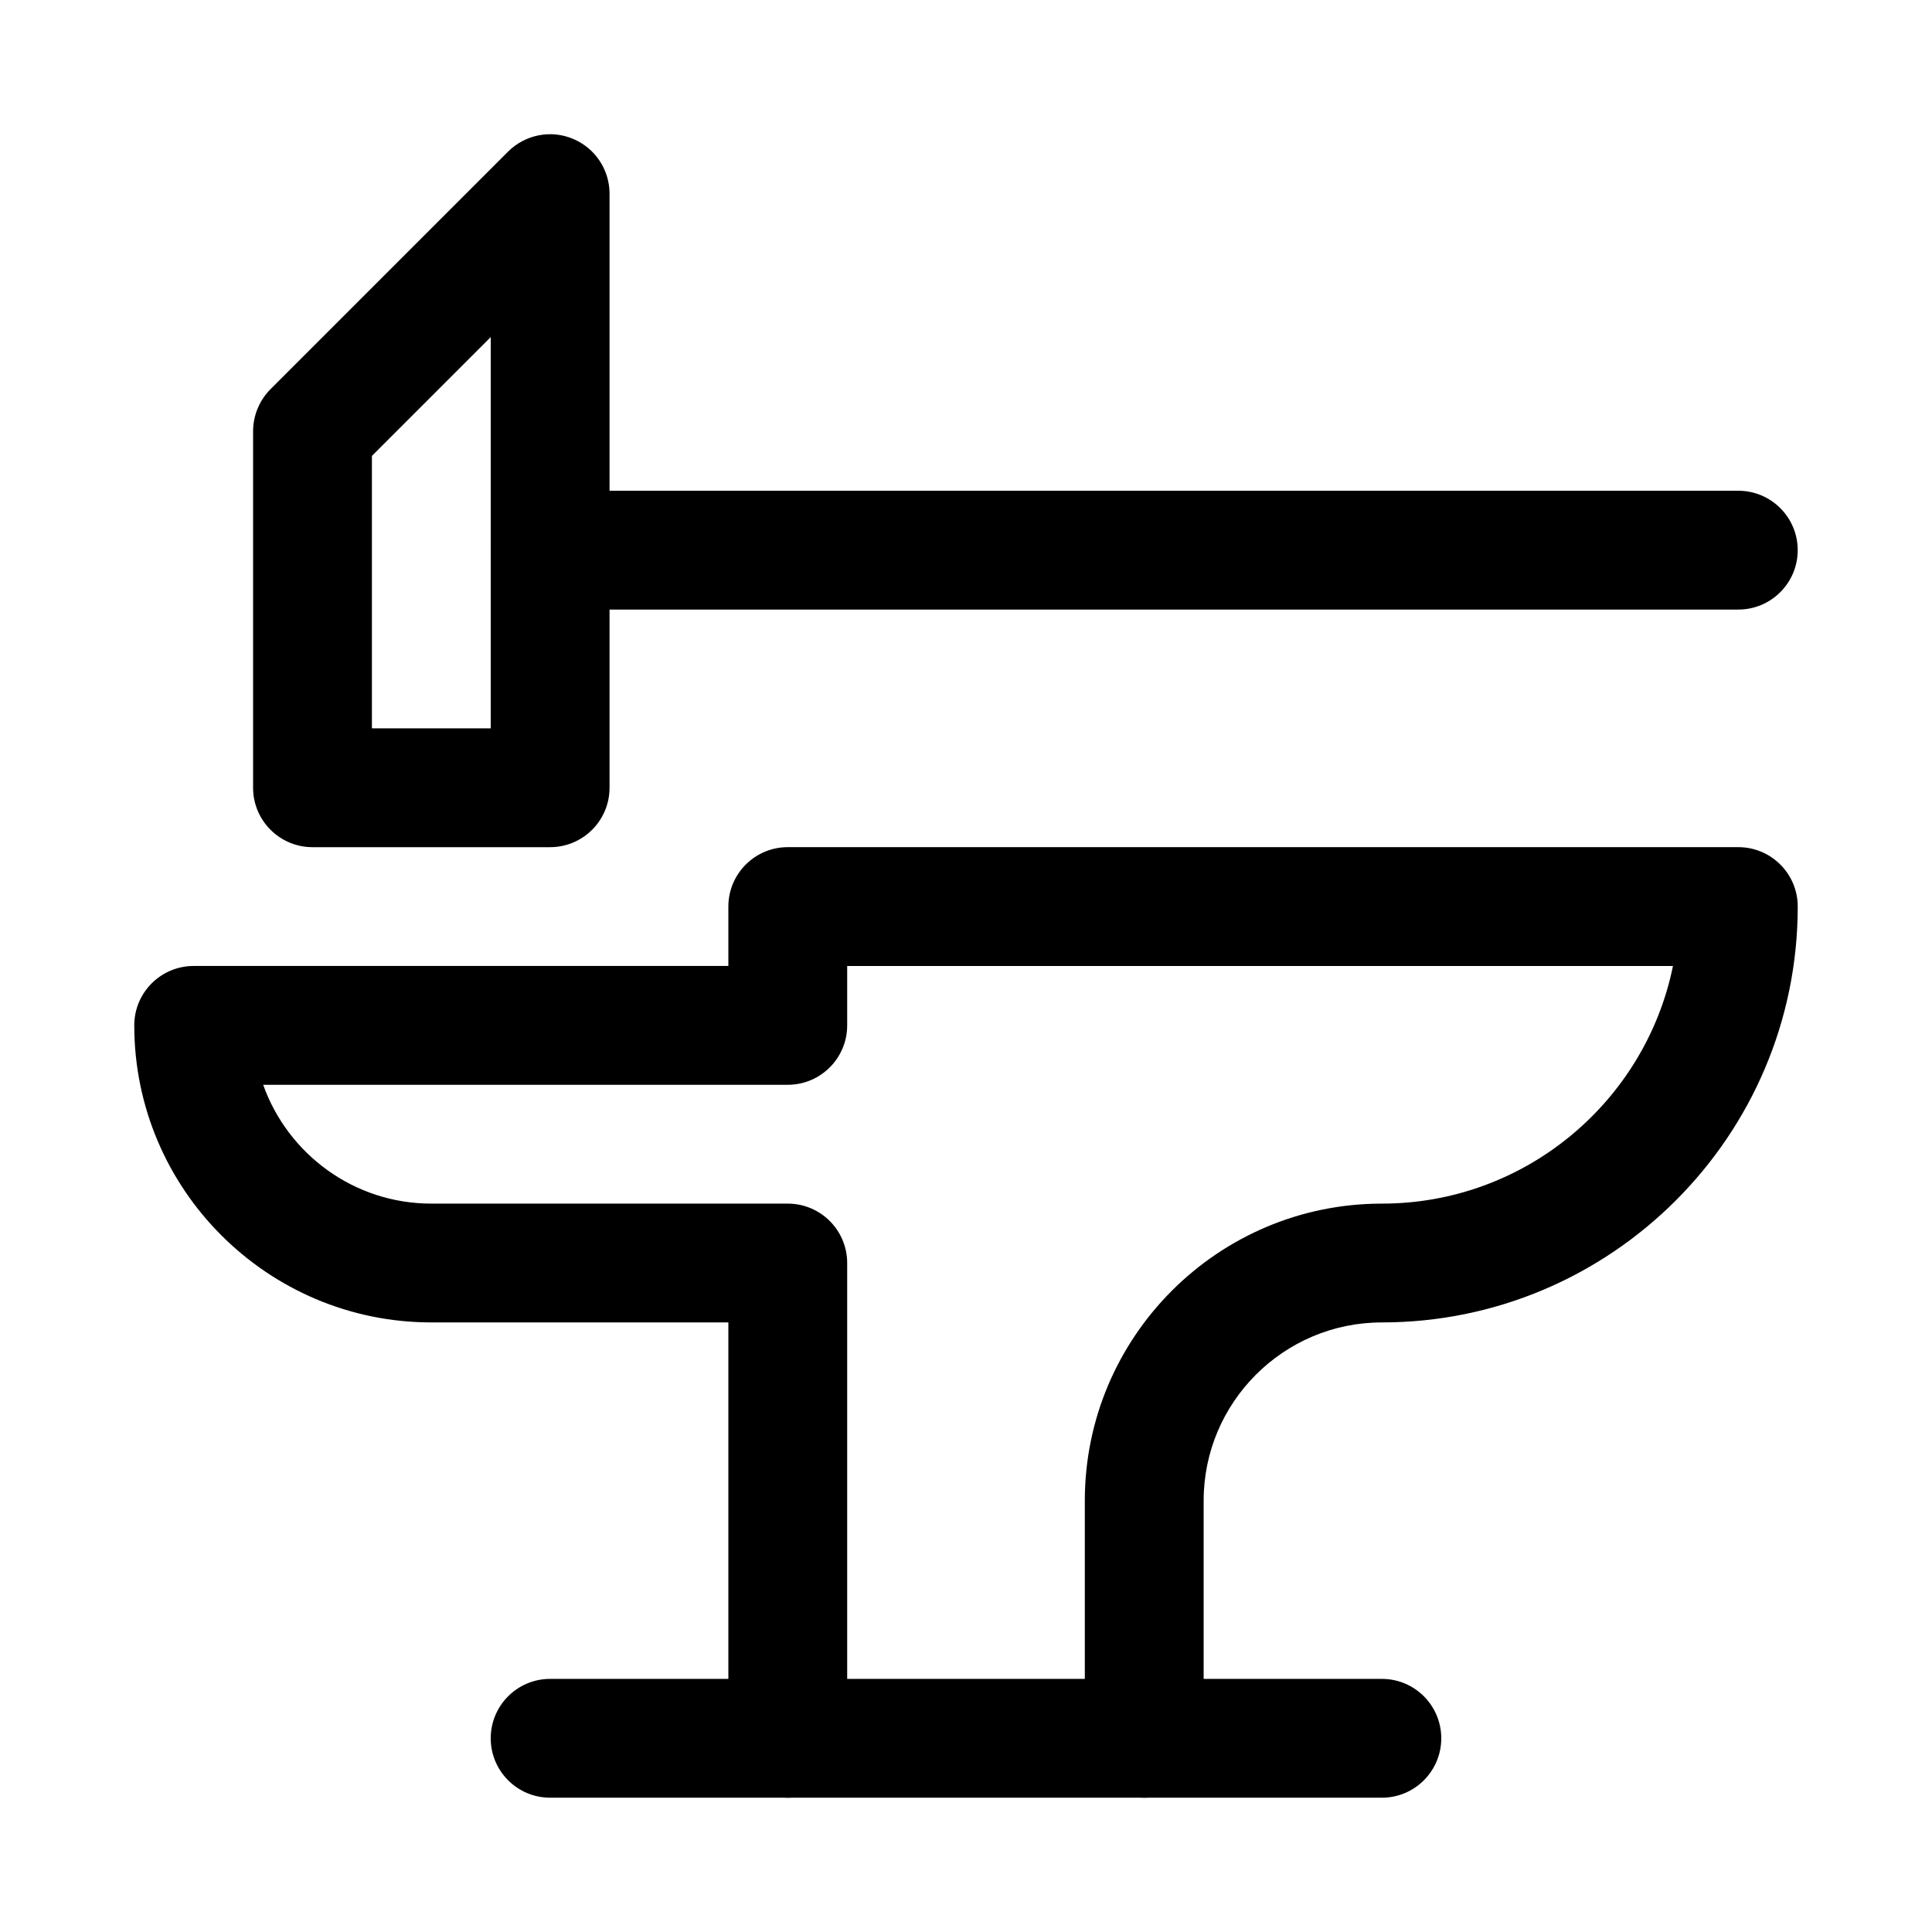
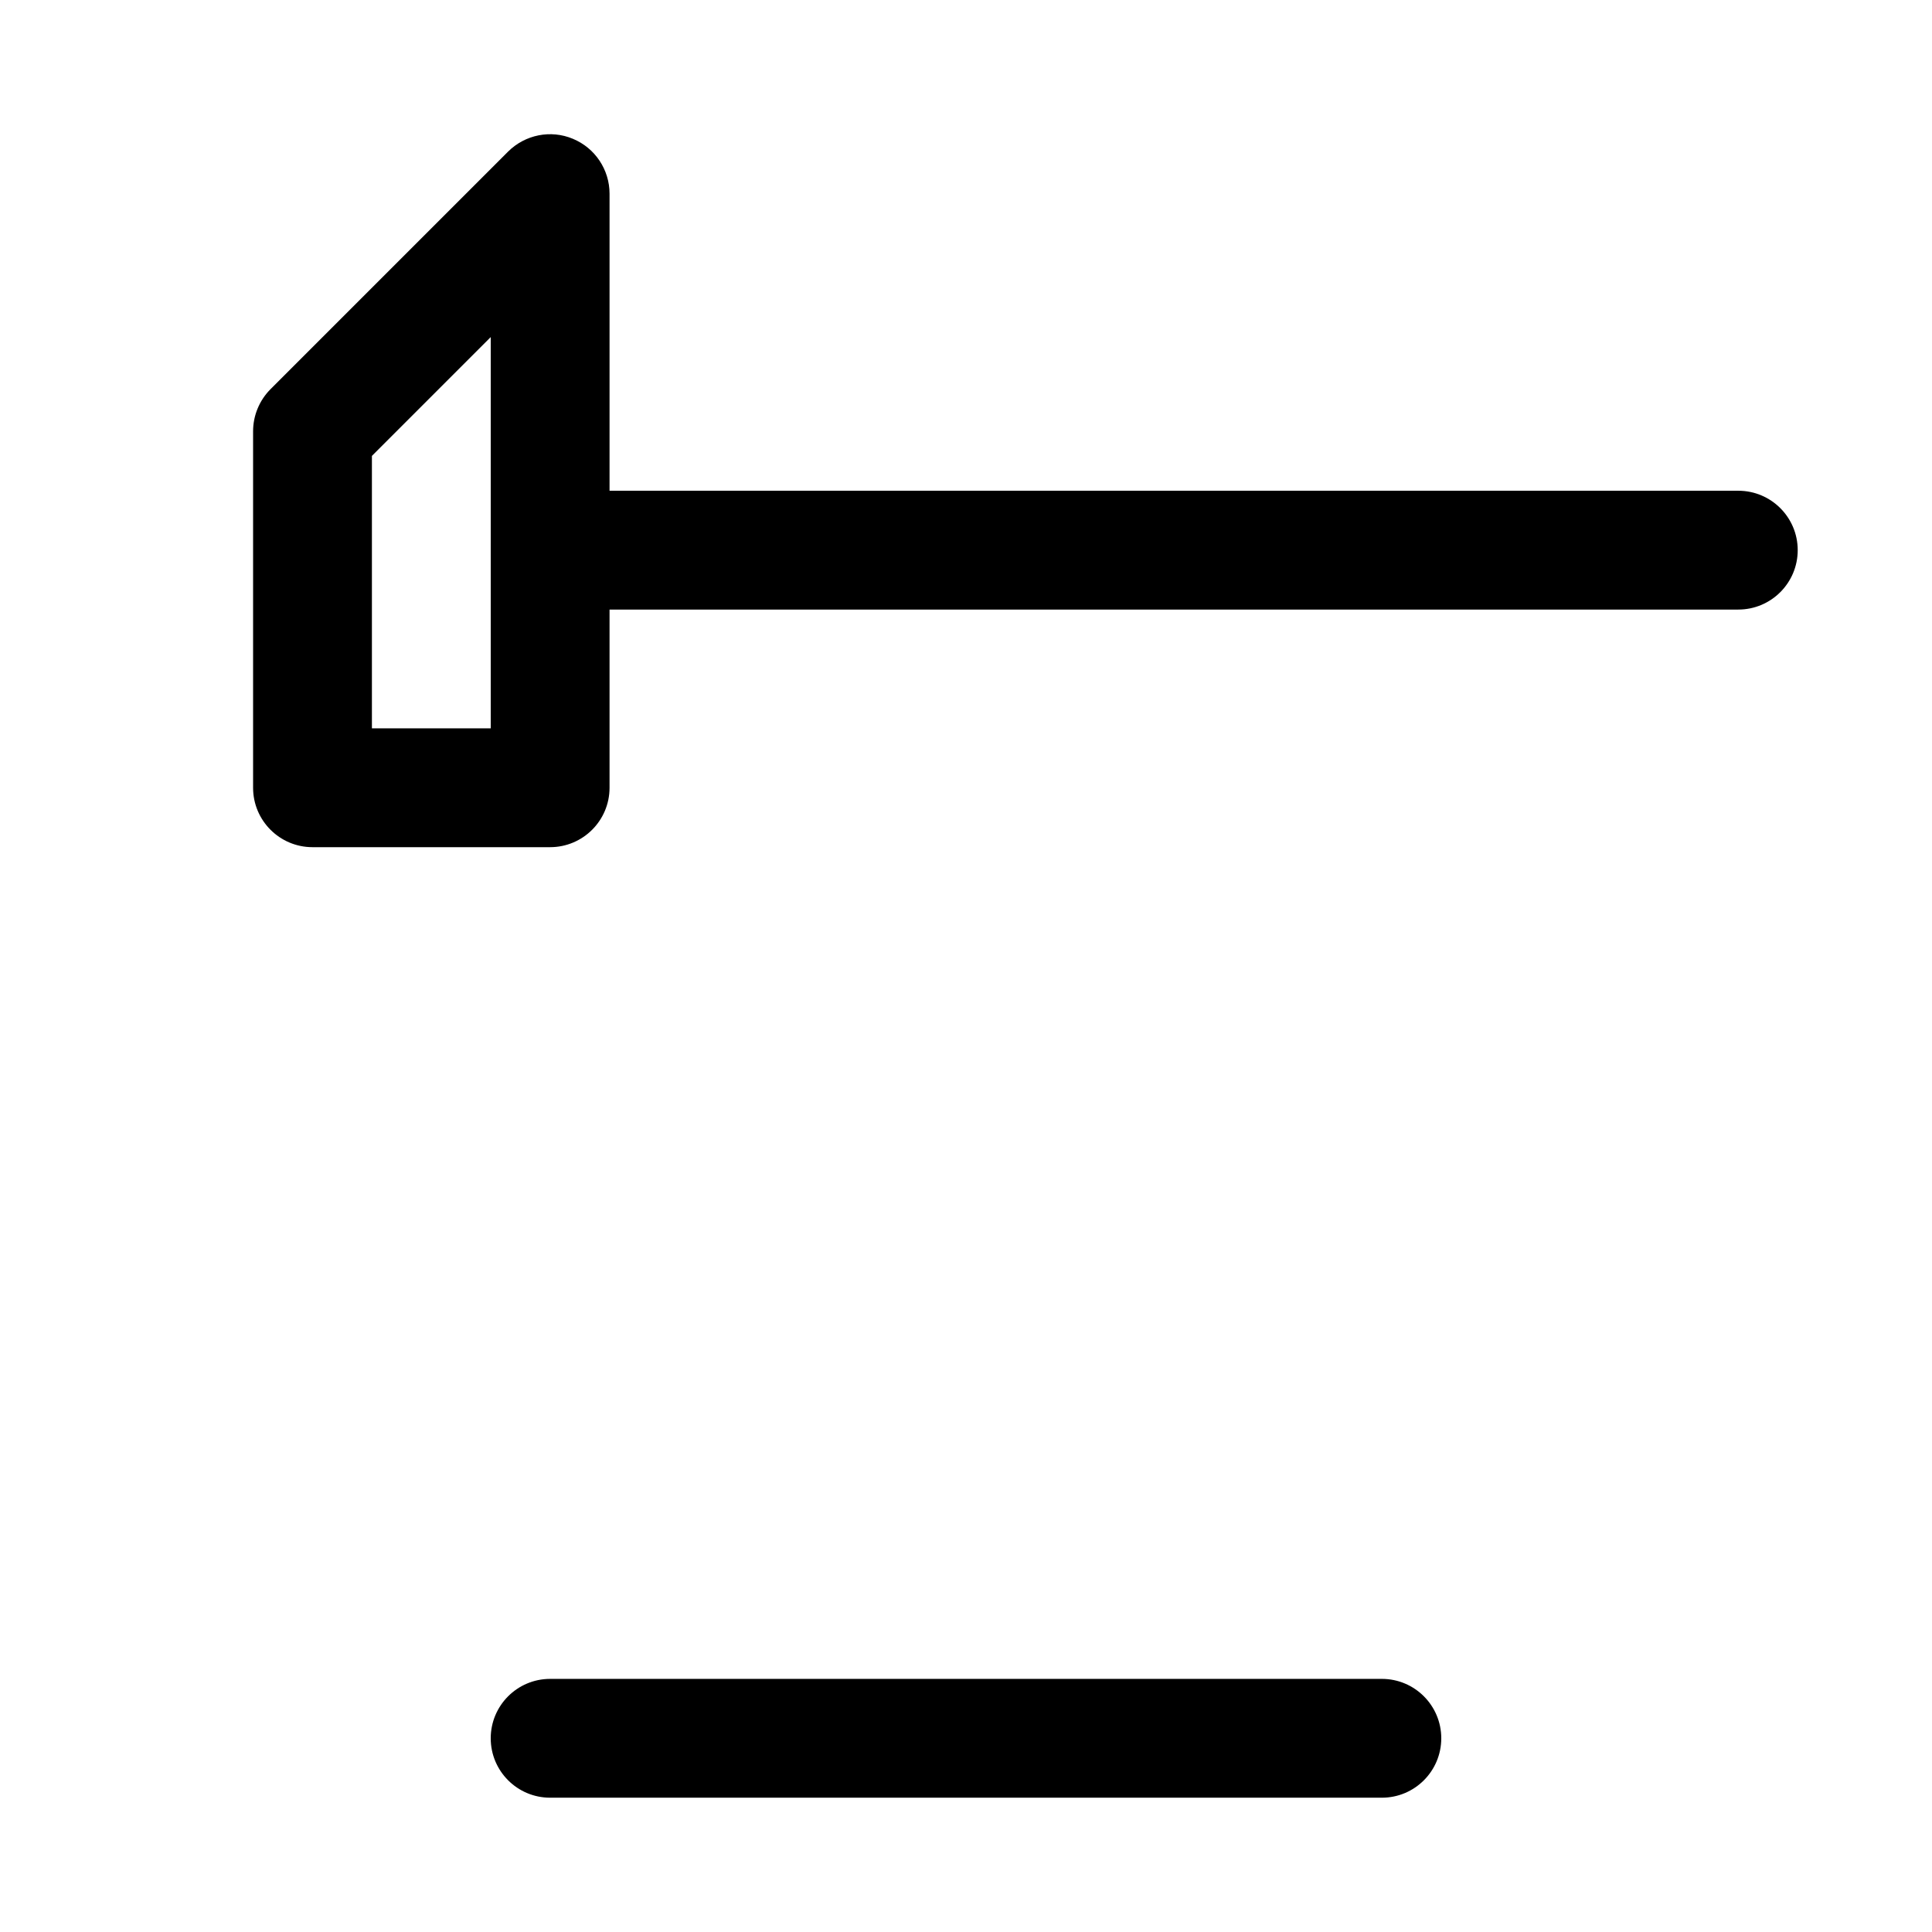
<svg xmlns="http://www.w3.org/2000/svg" fill="#000000" width="800px" height="800px" version="1.1" viewBox="144 144 512 512">
  <g>
-     <path d="m510.21 620.41h-220.42c-8.691 0-15.742-7.051-15.742-15.742s7.051-15.746 15.742-15.746h220.42c8.691 0 15.742 7.055 15.742 15.742 0 8.695-7.051 15.746-15.742 15.746z" />
-     <path d="m447.23 620.41c-8.691 0-15.742-7.051-15.742-15.742v-62.977c0-43.422 35.297-78.719 78.719-78.719 38.008 0 69.84-27.078 77.145-62.977h-218.84v15.742c0 8.691-7.055 15.746-15.746 15.746h-139.02c6.519 18.324 24.027 31.488 44.555 31.488h94.465c8.691 0 15.746 7.051 15.746 15.742v125.95c0 8.691-7.055 15.742-15.746 15.742s-15.742-7.051-15.742-15.742v-110.21h-78.723c-43.391 0-78.719-35.297-78.719-78.719 0-8.691 7.055-15.742 15.742-15.742h141.7v-15.746c0-8.691 7.051-15.742 15.742-15.742h251.91c8.691 0 15.742 7.051 15.742 15.742 0 60.773-49.438 110.21-110.21 110.21-26.039 0-47.23 21.191-47.23 47.23v62.977c0 8.695-7.055 15.746-15.746 15.746z" />
+     <path d="m510.21 620.41h-220.42c-8.691 0-15.742-7.051-15.742-15.742s7.051-15.746 15.742-15.746h220.42c8.691 0 15.742 7.055 15.742 15.742 0 8.695-7.051 15.746-15.742 15.746" />
    <path d="m289.79 368.51h-62.977c-8.688 0-15.742-7.055-15.742-15.746v-94.465c0-4.188 1.668-8.188 4.598-11.148l62.977-62.977c4.531-4.5 11.305-5.852 17.16-3.398 5.887 2.426 9.73 8.188 9.73 14.547v157.44c0 8.691-7.055 15.746-15.746 15.746zm-47.23-31.488h31.488v-103.69l-31.488 31.488z" />
    <path d="m604.67 305.54h-314.88c-8.691 0-15.742-7.055-15.742-15.746 0-8.691 7.051-15.742 15.742-15.742h314.88c8.691 0 15.742 7.051 15.742 15.742 0 8.691-7.051 15.746-15.742 15.746z" />
  </g>
</svg>